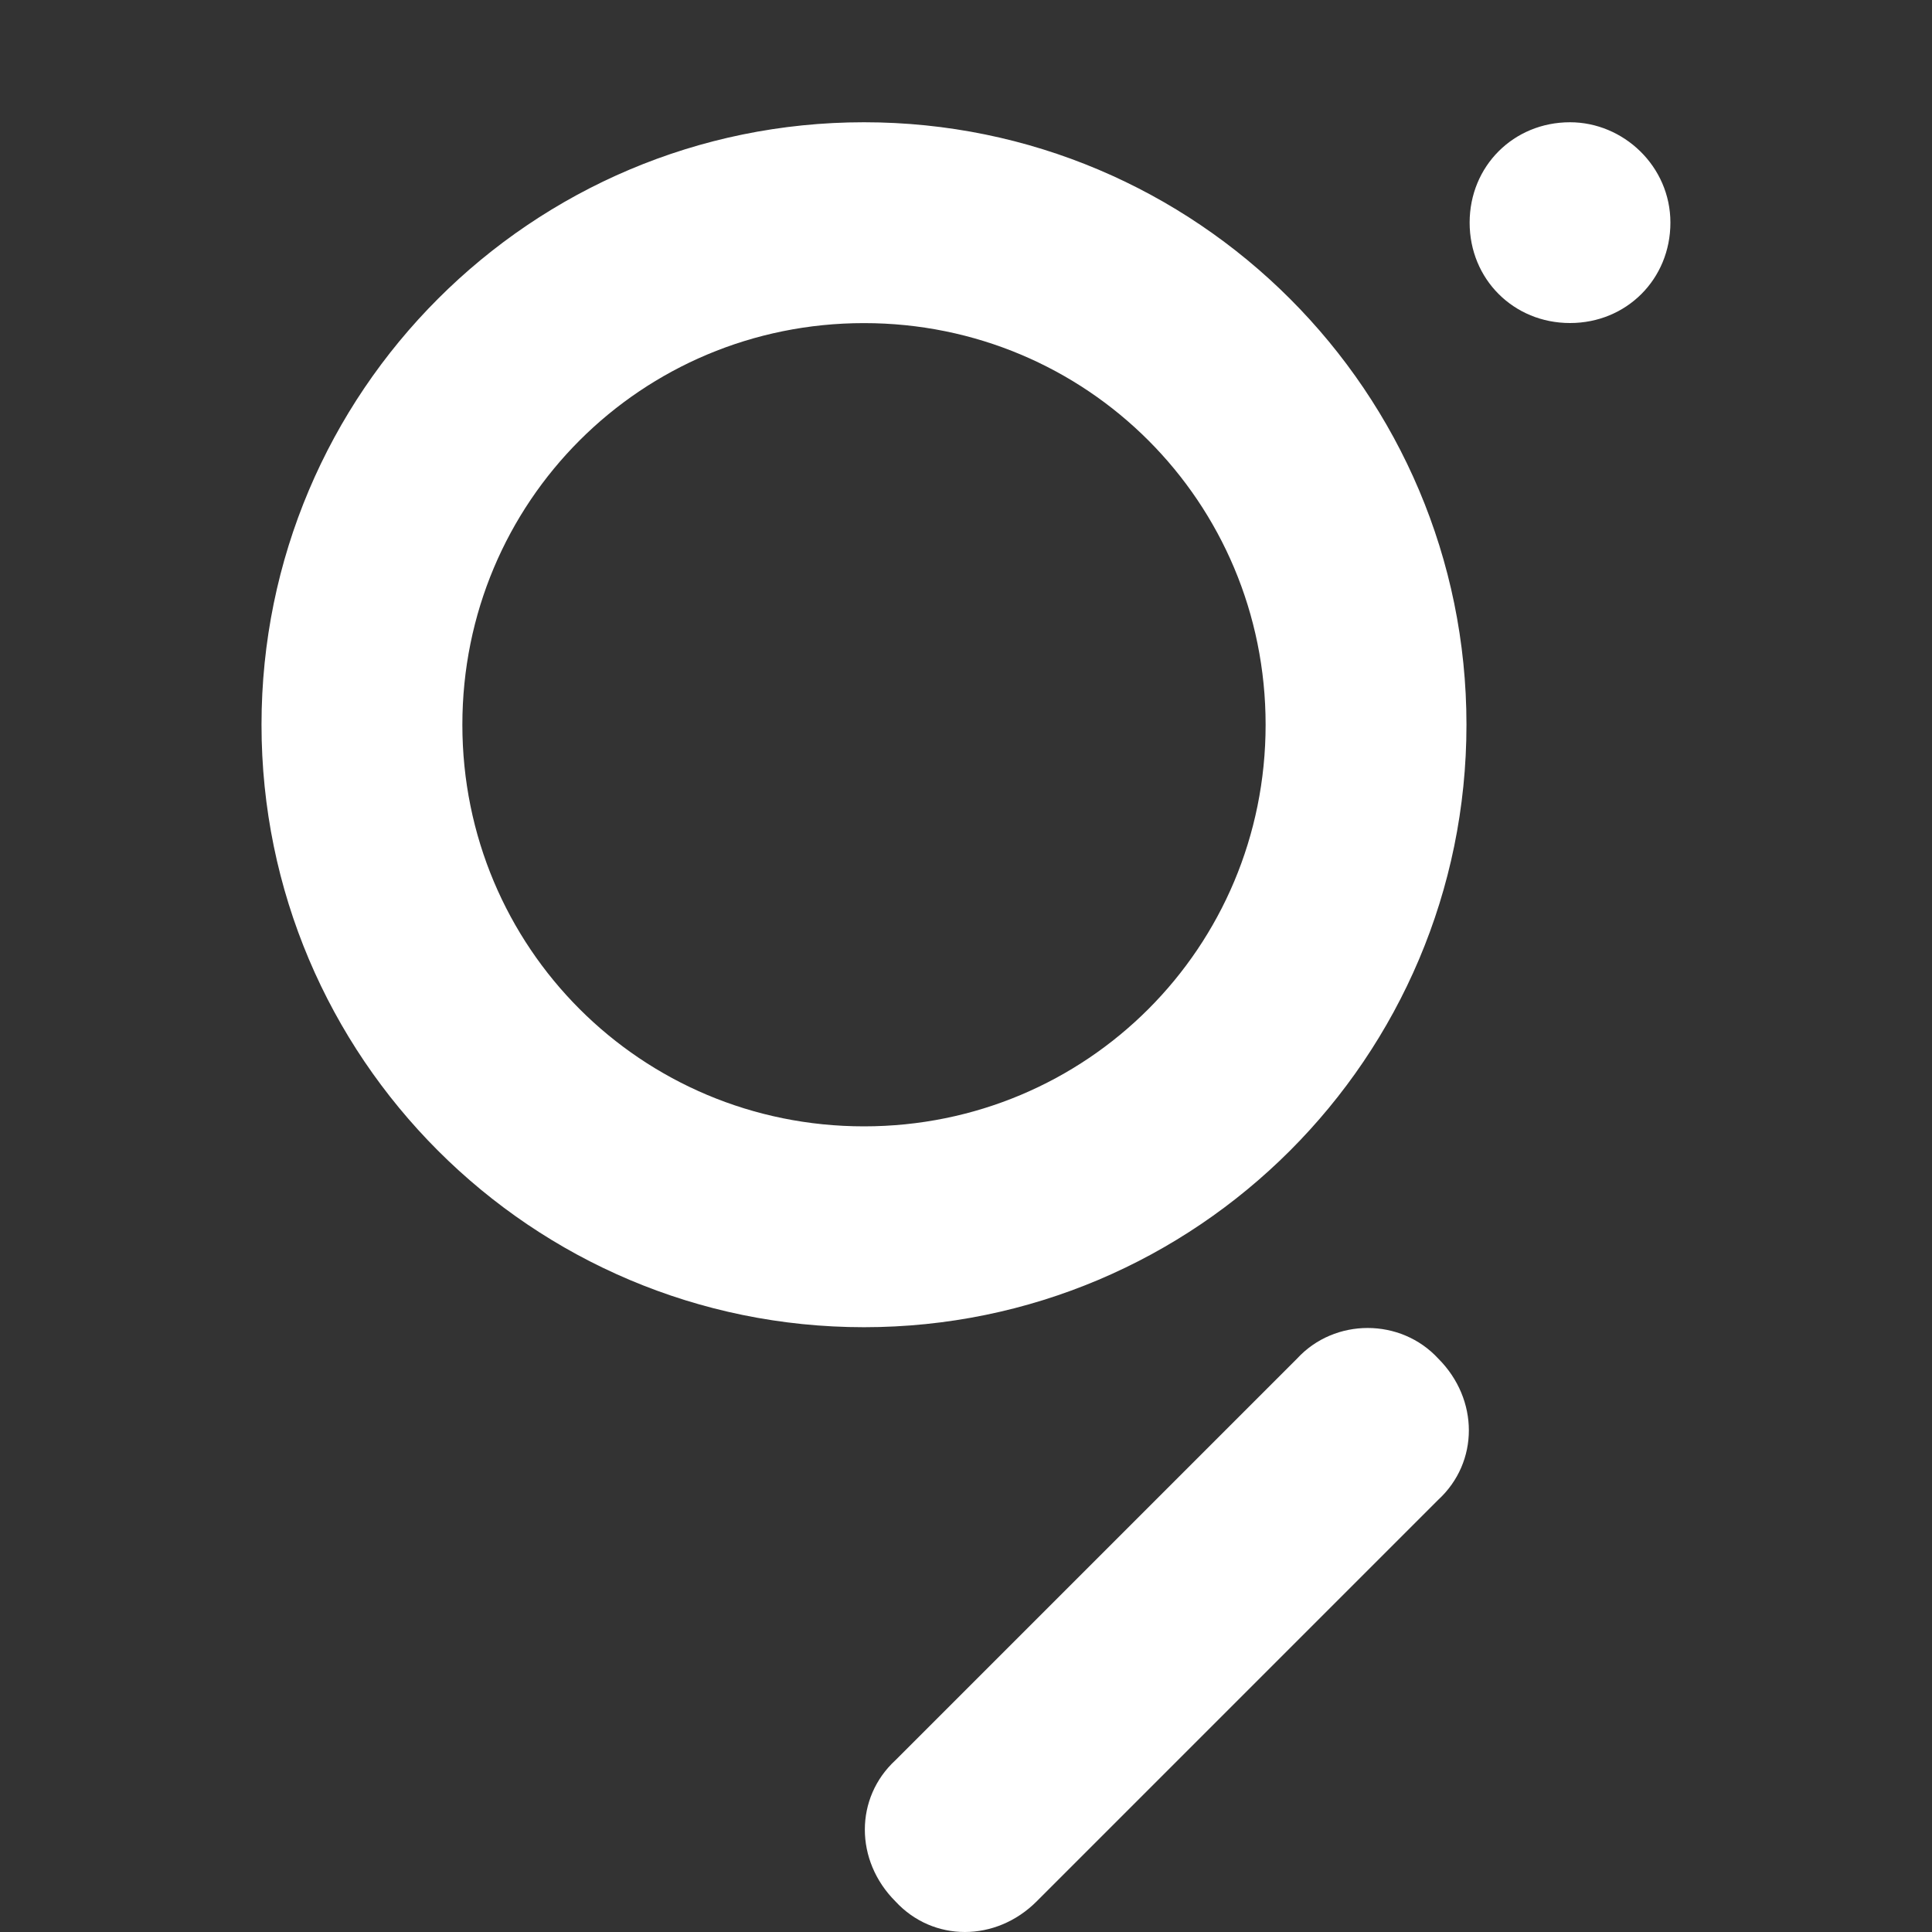
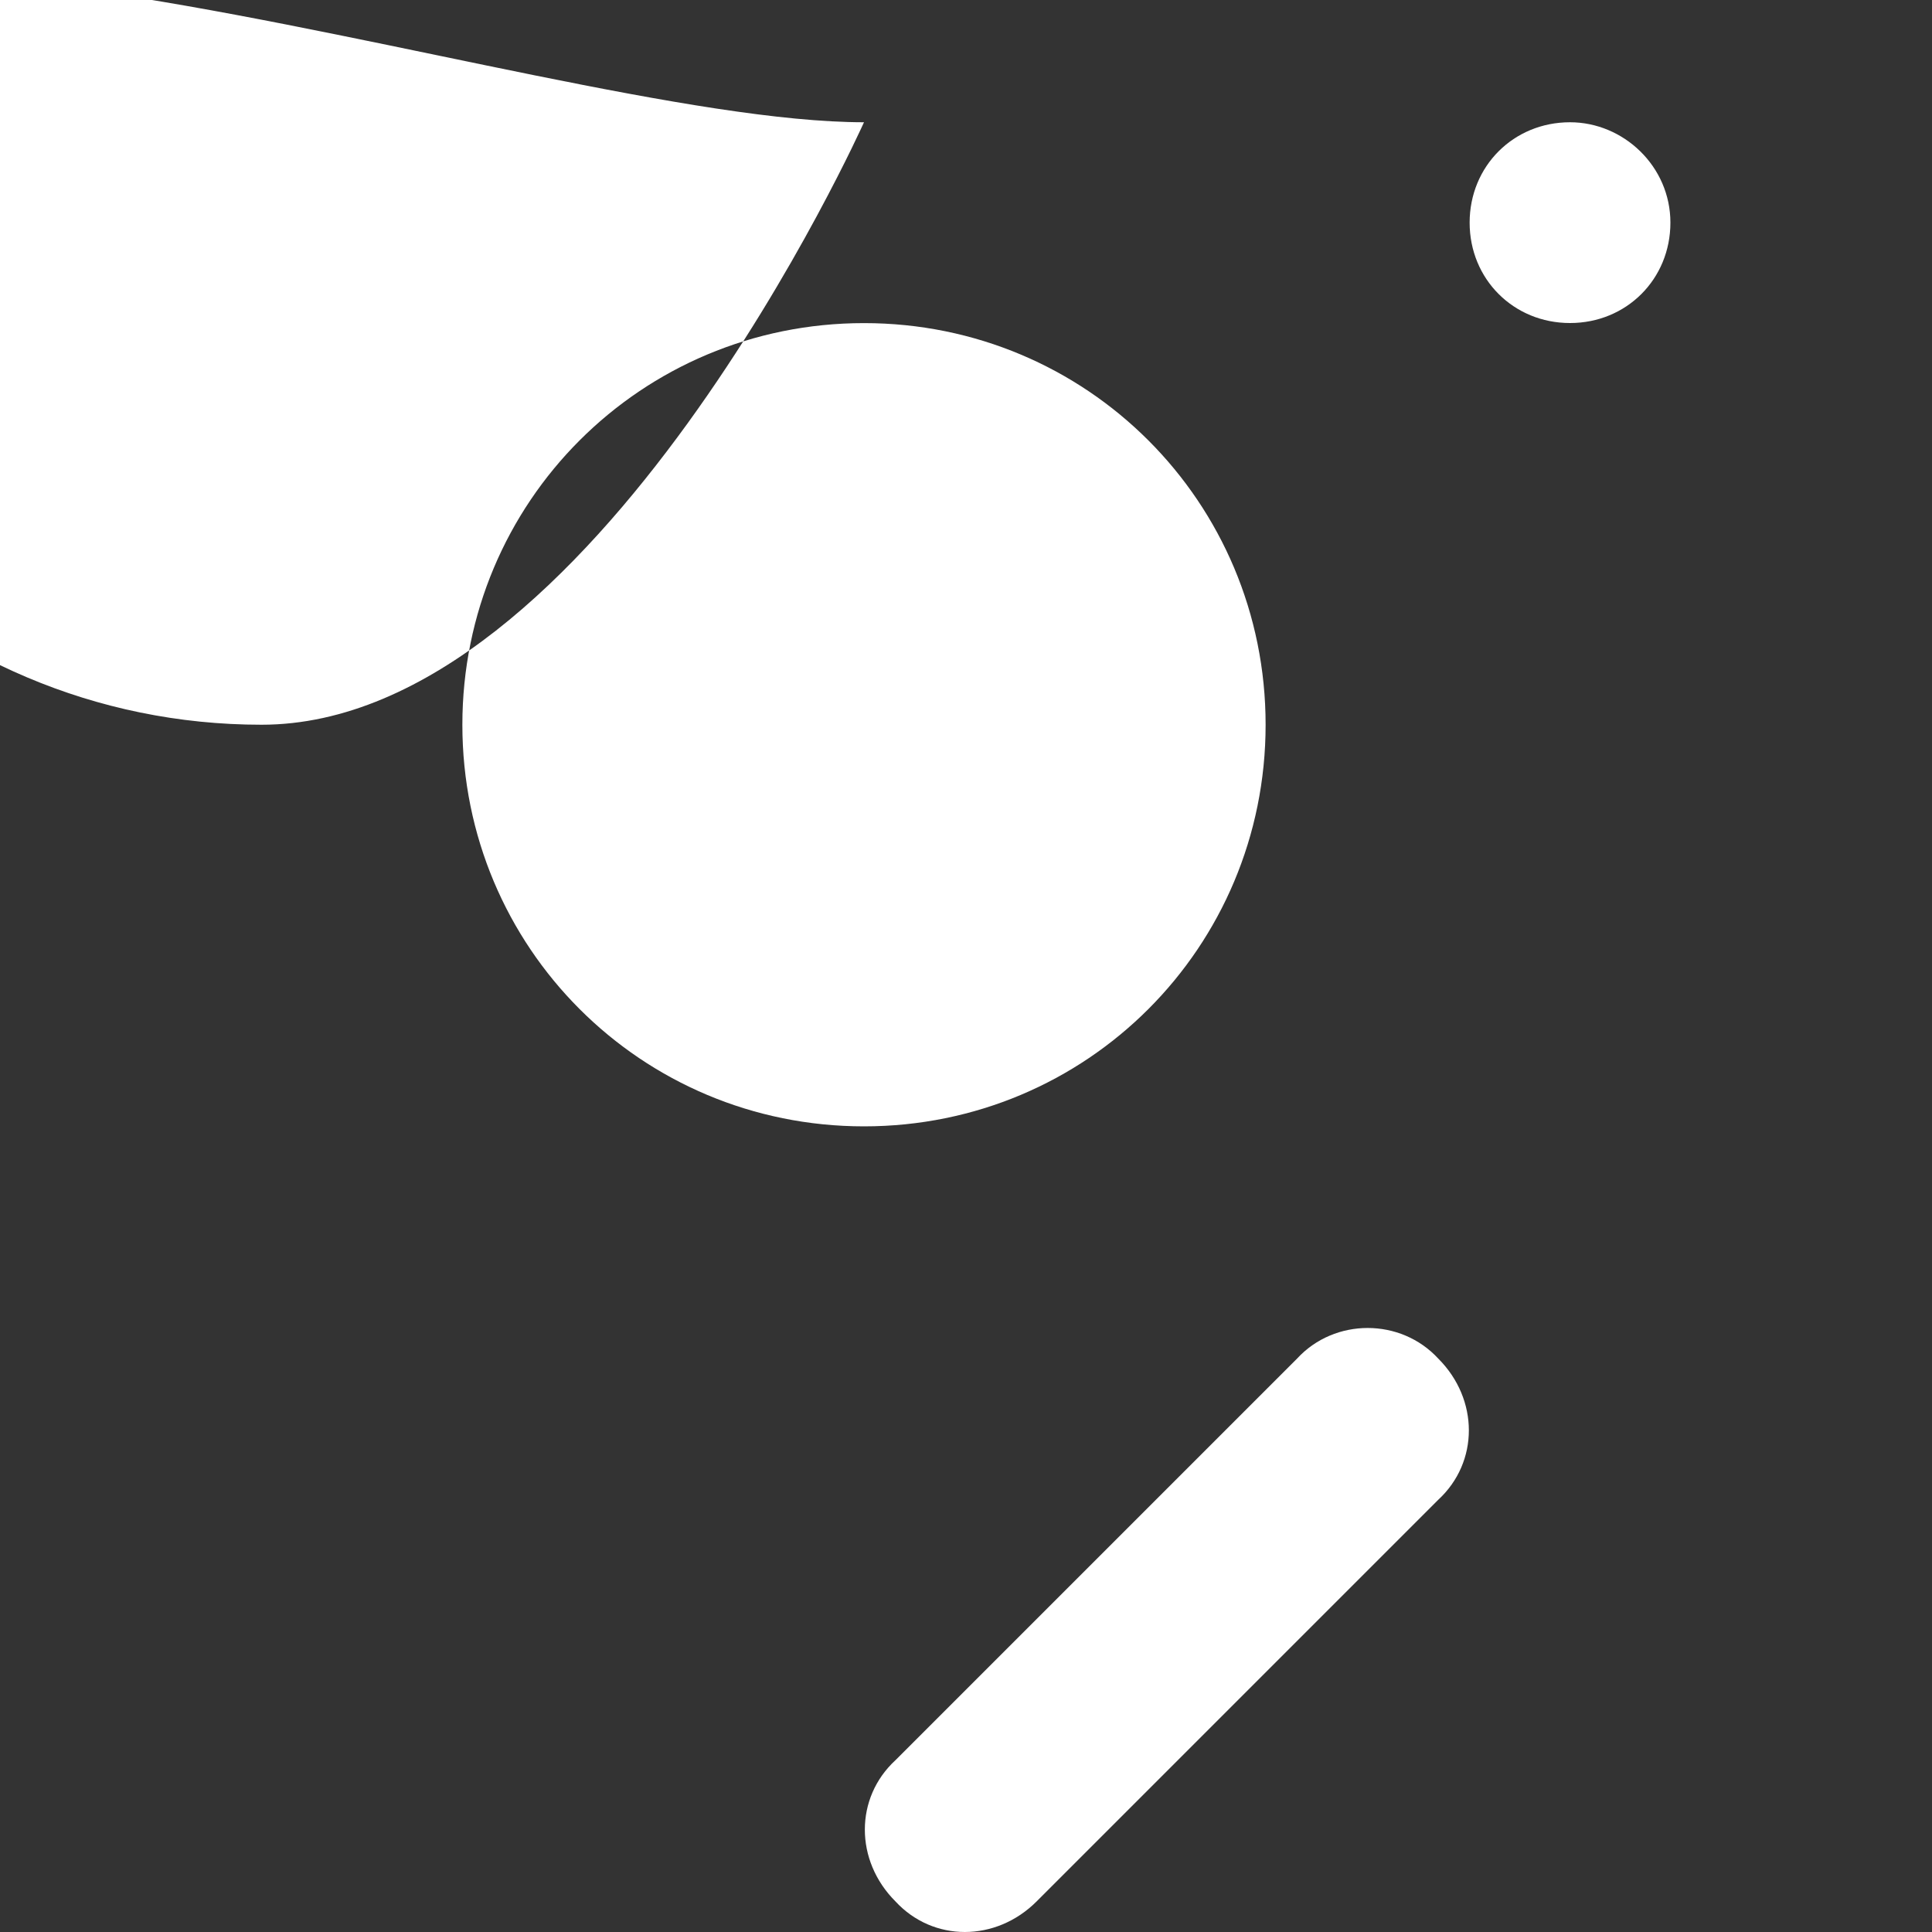
<svg xmlns="http://www.w3.org/2000/svg" id="GRT" viewBox="0 0 250 250">
  <rect x="0" y="0" width="250" height="250" fill="#333333" stroke="none" />
-   <path id="Logo" d="M111.8,145.75c-28.83,0-51.97-23.14-51.97-51.97s23.14-51.97,51.97-51.97,51.97,23.14,51.97,51.97-23.14,51.97-51.97,51.97M111.8,15.82c43.04,0,77.96,34.92,77.96,77.96s-34.92,77.96-77.96,77.96-77.96-34.92-77.96-77.96S68.76,15.82,111.8,15.82ZM186.11,175.8c5.28,5.28,5.28,13.4,0,18.27l-51.97,51.97c-5.28,5.28-13.4,5.28-18.27,0-5.28-5.28-5.28-13.4,0-18.27l51.97-51.97c4.87-5.28,13.4-5.28,18.27,0ZM216.15,28.81c0,7.31-5.68,12.99-12.99,12.99s-12.99-5.68-12.99-12.99,5.68-12.99,12.99-12.99c6.9,0,12.99,5.68,12.99,12.99Z" style="fill:#fff; fill-rule:evenodd; stroke-width:0px;" />
+   <path id="Logo" d="M111.8,145.75c-28.83,0-51.97-23.14-51.97-51.97s23.14-51.97,51.97-51.97,51.97,23.14,51.97,51.97-23.14,51.97-51.97,51.97M111.8,15.82s-34.92,77.96-77.96,77.96-77.96-34.92-77.96-77.96S68.76,15.82,111.8,15.82ZM186.11,175.8c5.28,5.28,5.28,13.4,0,18.27l-51.97,51.97c-5.28,5.28-13.4,5.28-18.27,0-5.28-5.28-5.28-13.4,0-18.27l51.97-51.97c4.87-5.28,13.4-5.28,18.27,0ZM216.15,28.81c0,7.31-5.68,12.99-12.99,12.99s-12.99-5.68-12.99-12.99,5.68-12.99,12.99-12.99c6.9,0,12.99,5.68,12.99,12.99Z" style="fill:#fff; fill-rule:evenodd; stroke-width:0px;" />
</svg>